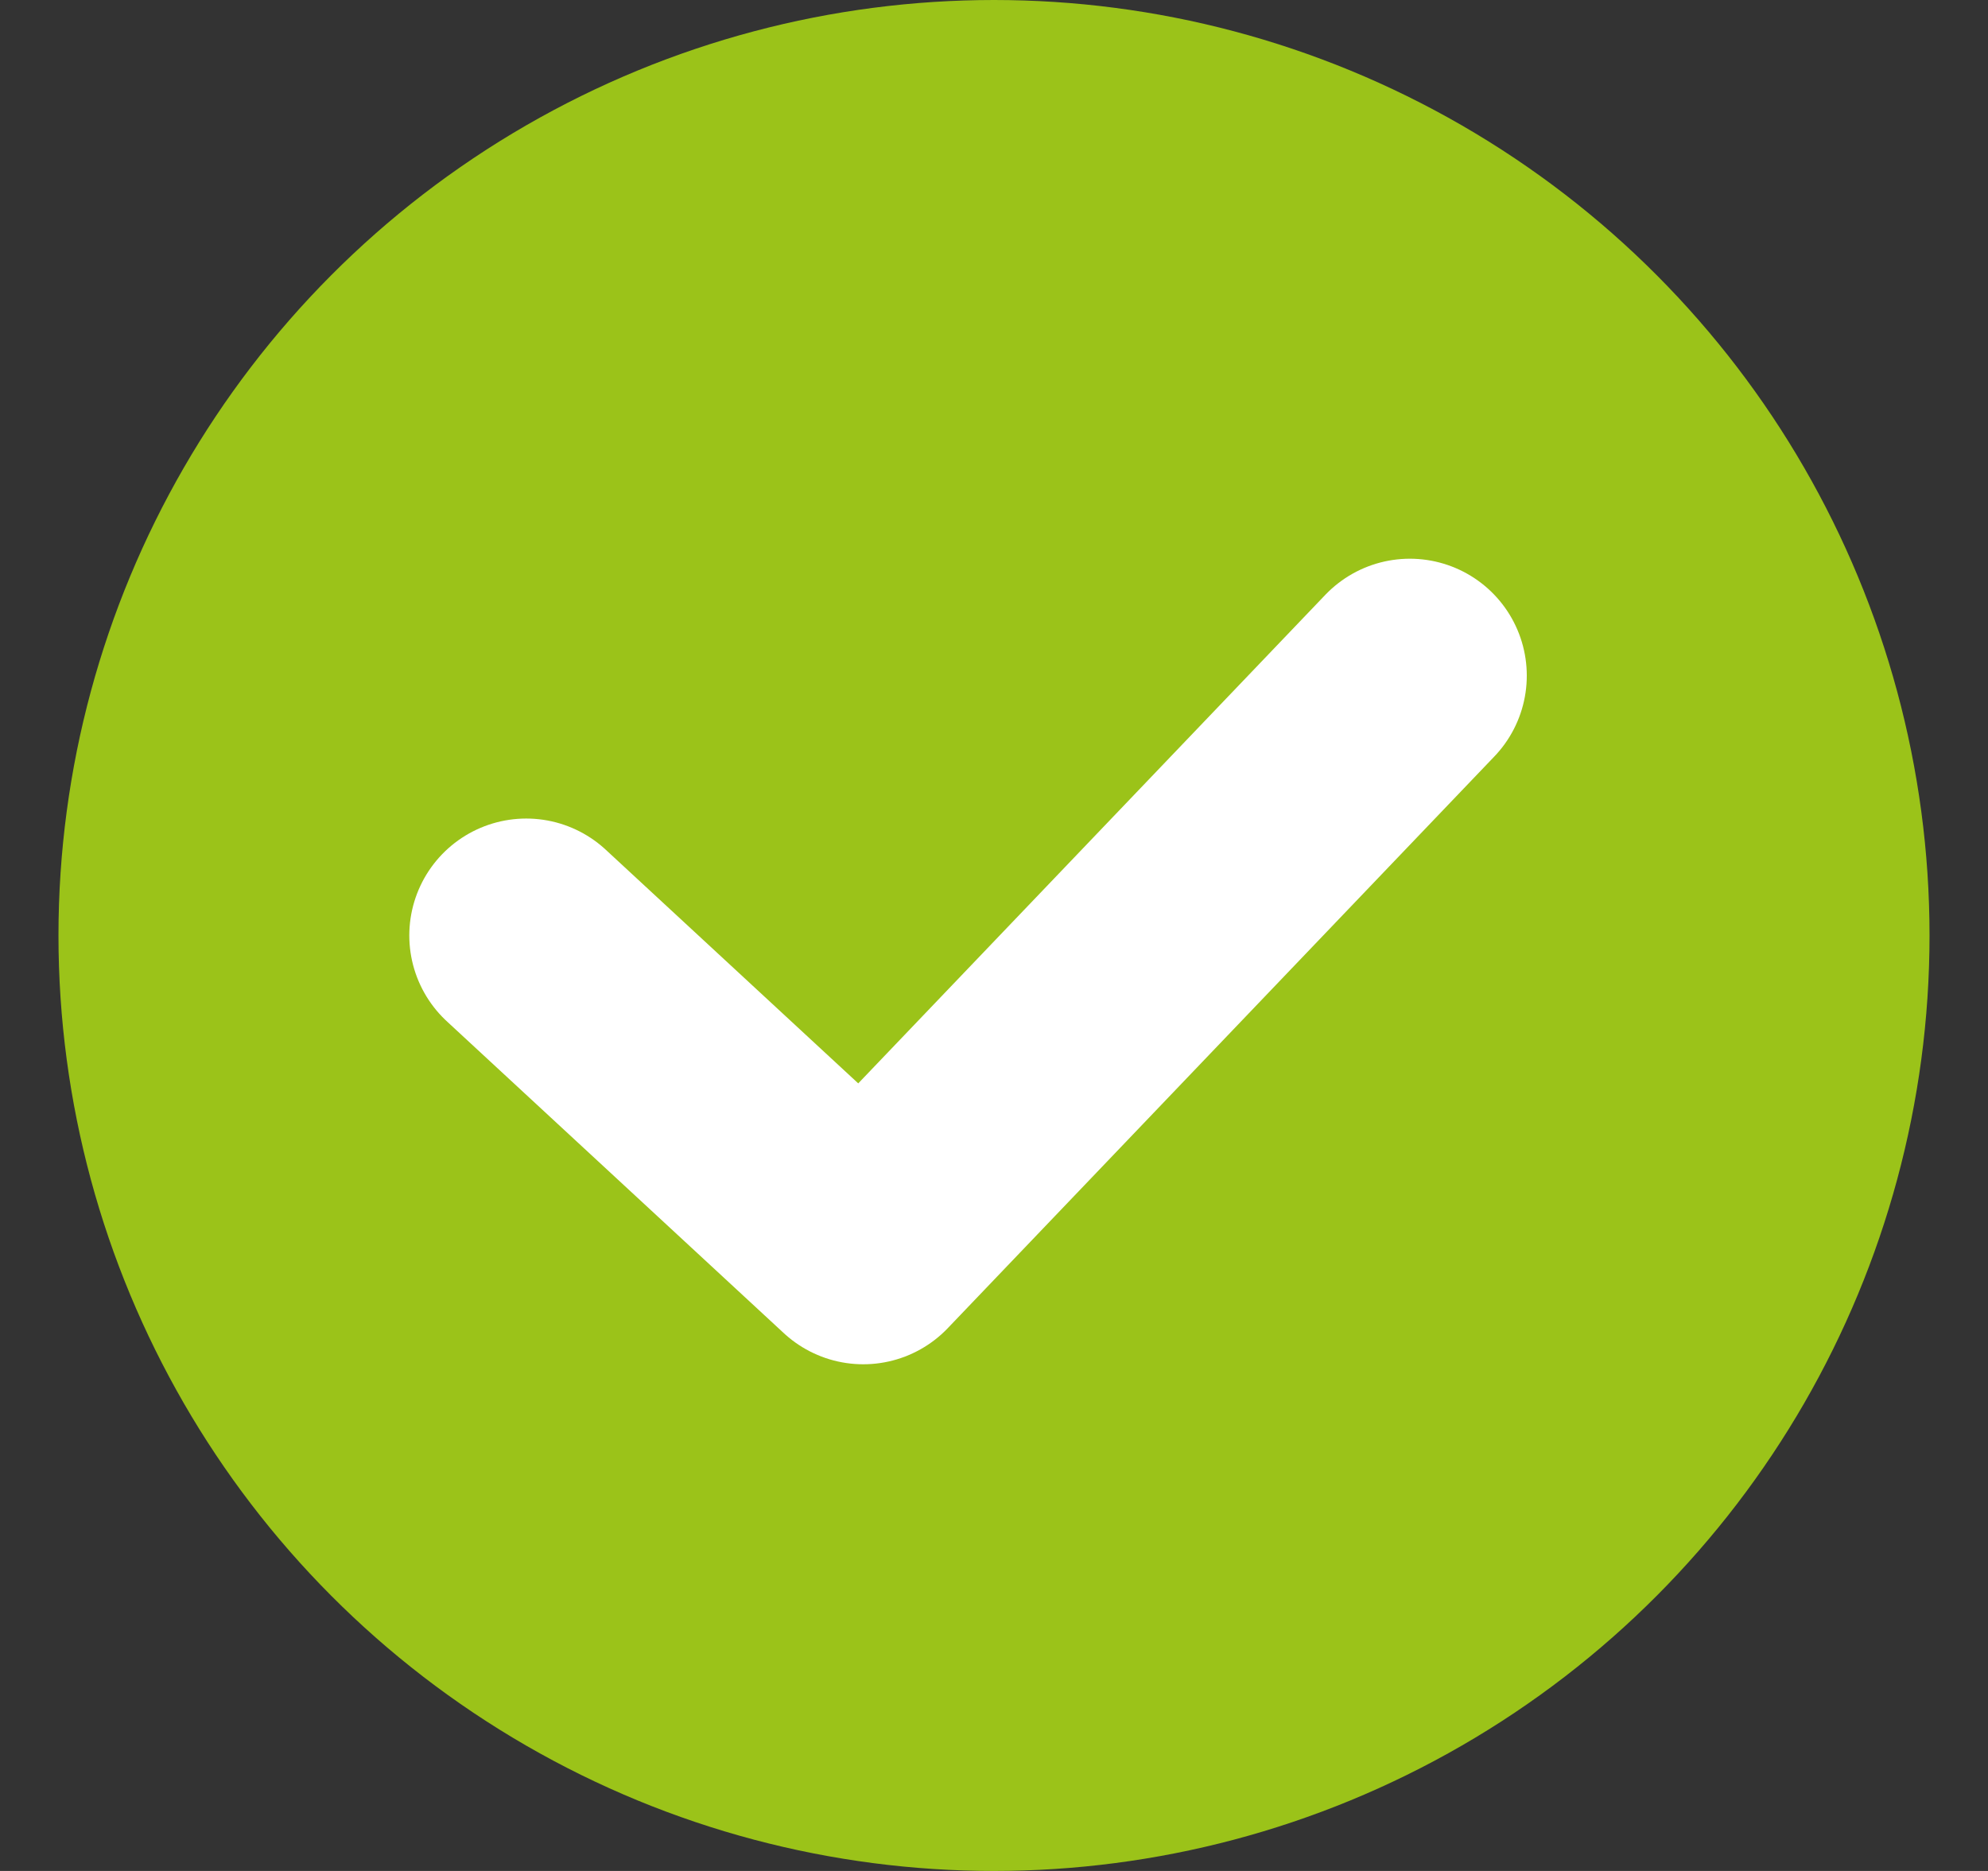
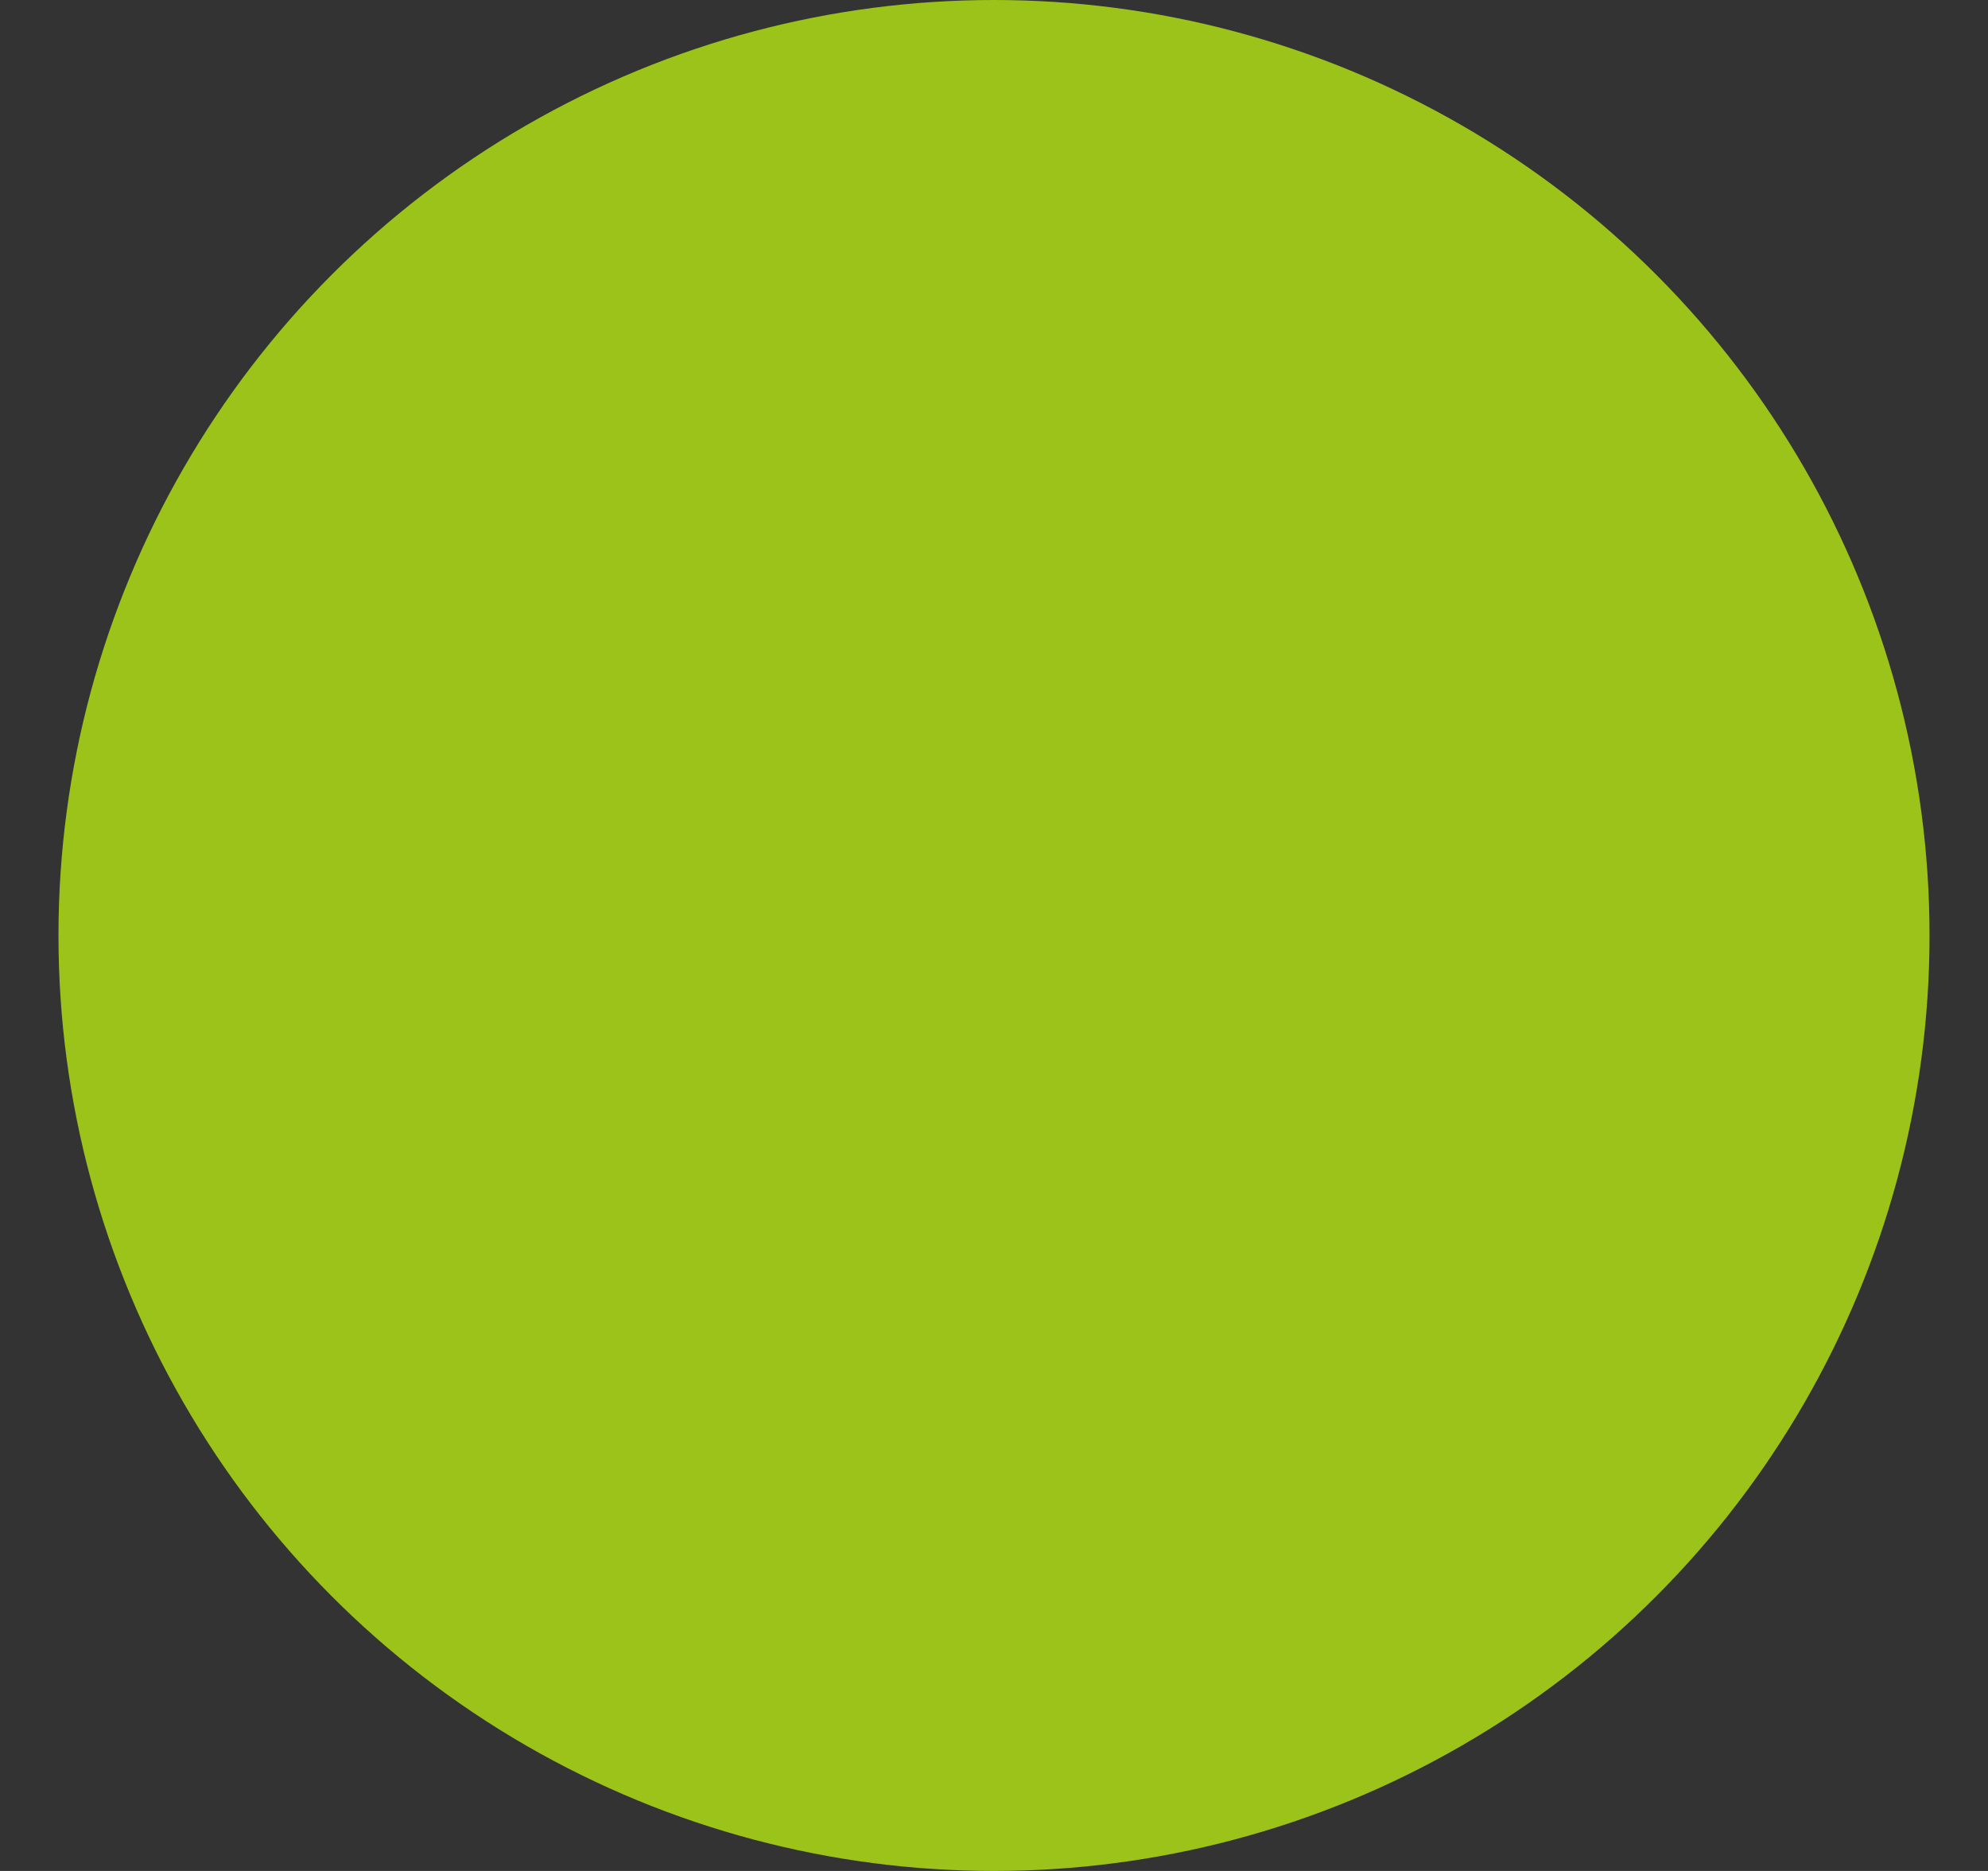
<svg xmlns="http://www.w3.org/2000/svg" width="17" height="16" viewBox="0 0 17 16" fill="none">
  <rect x="0" y="0" width="17" height="16" fill="#333333" stroke="none" />
  <circle cx="8.5" cy="8" r="8" fill="#9BC319" />
-   <path d="M4.5 8L7.382 10.667L12.056 5.778" stroke="white" stroke-width="2" stroke-linecap="round" stroke-linejoin="round" />
</svg>